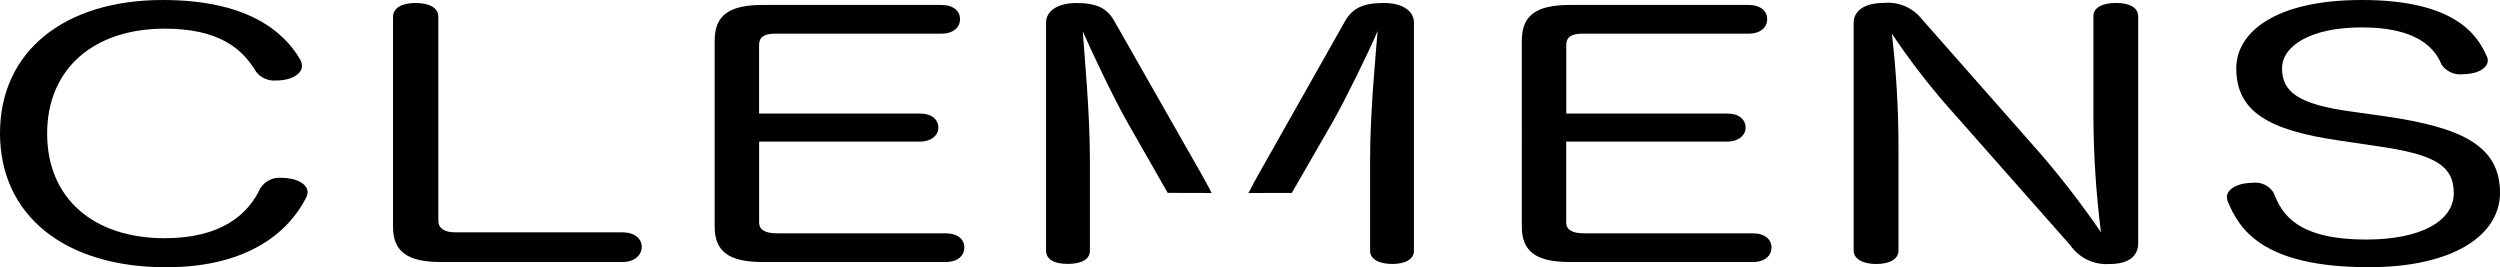
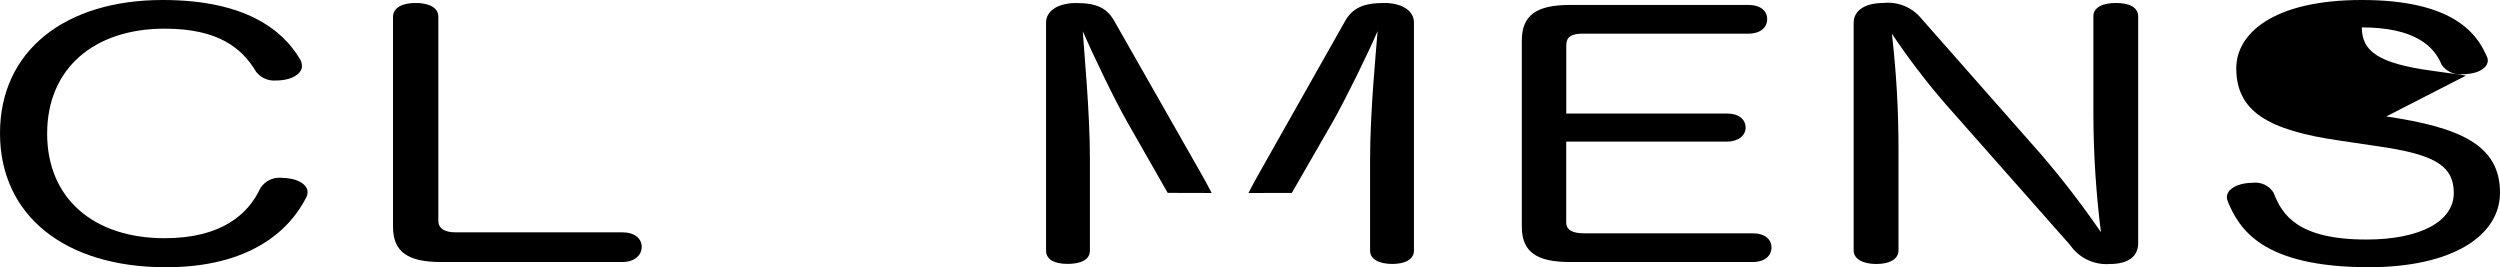
<svg xmlns="http://www.w3.org/2000/svg" id="Layer_1" viewBox="0 0 454.44 48.59">
  <g id="Group_50">
    <path id="Path_30" d="M54.55,10.79c.22.36.34.78.34,1.2,0,1.26-1.37,2.1-2.66,2.4-.67.17-1.37.25-2.06.24-1.39.12-2.74-.47-3.6-1.56-2.57-4.32-6.86-7.86-16.64-7.86-12.86,0-21.36,7.26-21.36,19.08s8.49,19.01,21.36,19.01c10.29,0,15.18-4.32,17.41-9.12.84-1.29,2.33-2.01,3.86-1.86.58,0,1.15.06,1.71.18,1.46.24,3,1.14,3,2.4,0,.36-.09.7-.26,1.02-3,5.94-10.21,12.66-25.47,12.66-18.43,0-30.18-9.43-30.18-24.36S11.75,0,29.59,0c15.09,0,21.87,5.52,24.96,10.79" />
    <path id="Path_31" d="M71.44,3.12c0-1.8,1.8-2.58,4.12-2.58s4.12.78,4.12,2.52v37.07c0,1.38,1.12,2.1,3.09,2.1h30.36c2.23,0,3.52,1.14,3.52,2.64s-1.3,2.76-3.52,2.76h-32.94c-6.09,0-8.75-1.86-8.75-6.42V3.12Z" />
-     <path id="Path_32" d="M138,40.49c0,1.38,1.3,1.92,3.17,1.92h30.69c2.23,0,3.43,1.08,3.43,2.58s-1.2,2.64-3.43,2.64h-33.2c-6.09,0-8.75-1.86-8.75-6.42V7.38c0-4.62,2.66-6.48,8.75-6.48h32.42c2.23,0,3.43,1.08,3.43,2.58s-1.2,2.64-3.43,2.64h-30.18c-2.06,0-2.92.66-2.92,2.1v12.42h29.25c2.14,0,3.34,1.08,3.34,2.58,0,1.38-1.3,2.52-3.34,2.52h-29.24v14.76Z" />
    <path id="Path_33" d="M226.94,35.08c.69-1.35,1.4-2.66,2.04-3.77l15.52-27.47c1.37-2.4,3.35-3.3,7.12-3.3,3.17,0,5.4,1.38,5.4,3.54v41.5c0,1.62-1.71,2.4-3.94,2.4s-4.03-.78-4.03-2.4v-16.6c0-8.52,1.04-19.25,1.37-23.34-1.63,3.84-5.83,12.42-8.15,16.49l-7.45,12.94M212.26,35.06l-7.21-12.63c-2.49-4.31-6.6-13.01-8.23-16.74.26,3.89,1.3,14.76,1.3,23.21v16.67c0,1.62-1.63,2.4-4.03,2.4s-3.94-.78-3.94-2.4V4.09c0-2.16,2.23-3.54,5.49-3.54,3.77,0,5.57.96,6.86,3.18l15.77,27.7c.57.98,1.27,2.27,1.98,3.65" />
    <path id="Path_34" d="M284.71,40.49c0,1.38,1.3,1.92,3.17,1.92h30.7c2.23,0,3.43,1.08,3.43,2.58s-1.2,2.64-3.43,2.64h-33.2c-6.09,0-8.75-1.86-8.75-6.42V7.38c0-4.62,2.66-6.48,8.75-6.48h32.42c2.23,0,3.43,1.08,3.43,2.58s-1.2,2.64-3.43,2.64h-30.17c-2.06,0-2.92.66-2.92,2.1v12.42h29.25c2.14,0,3.35,1.08,3.35,2.58,0,1.38-1.3,2.52-3.35,2.52h-29.26v14.76Z" />
    <path id="Path_35" d="M380.52,3c0-1.68,1.71-2.46,4.12-2.46s4.03.78,4.03,2.46v41.21c0,2.33-1.71,3.78-5.15,3.78-2.84.22-5.58-1.08-7.2-3.42l-22.73-25.73c-3.49-4.03-6.72-8.28-9.69-12.71.81,6.97,1.21,13.98,1.2,20.99v18.41c0,1.62-1.71,2.46-4.03,2.46s-4.12-.84-4.12-2.46V4.14c0-2.22,2.06-3.6,5.4-3.6,2.66-.29,5.27.8,6.95,2.88l21.62,24.53c3.92,4.55,7.58,9.31,10.98,14.26-.88-6.98-1.34-14.01-1.37-21.05V3Z" />
-     <path id="Path_36" d="M433.77,21.17c13.38,1.98,20.67,5.16,20.67,13.85,0,7.74-8.49,13.55-23.84,13.55-19.56,0-23.59-7.08-25.64-11.93-.09-.25-.15-.51-.17-.78,0-1.32,1.46-2.22,3.26-2.52.48-.07.97-.11,1.46-.12,1.5-.18,2.97.52,3.77,1.8,1.54,4.02,4.37,8.52,16.89,8.52,9.78,0,15.87-3.3,15.87-8.46s-3.86-7.08-13.98-8.52l-6.86-1.02c-12.87-1.86-18.7-5.28-18.7-13.14C406.5,6.12,413.19,0,429.32,0s20.75,5.76,22.64,10.08c.16.27.25.58.26.9,0,1.26-1.46,2.16-3.17,2.4-.48.07-.97.11-1.46.12-1.48.15-2.92-.52-3.77-1.74-1.37-3.42-4.98-6.78-14.5-6.78s-14.5,3.48-14.5,7.44c0,4.32,3,6.54,12.61,7.86l6.34.89Z" />
+     <path id="Path_36" d="M433.77,21.17c13.38,1.98,20.67,5.16,20.67,13.85,0,7.74-8.49,13.55-23.84,13.55-19.56,0-23.59-7.08-25.64-11.93-.09-.25-.15-.51-.17-.78,0-1.32,1.46-2.22,3.26-2.52.48-.07.97-.11,1.46-.12,1.5-.18,2.97.52,3.77,1.8,1.54,4.02,4.37,8.52,16.89,8.52,9.78,0,15.87-3.3,15.87-8.46s-3.86-7.08-13.98-8.52l-6.86-1.02c-12.87-1.86-18.7-5.28-18.7-13.14C406.5,6.12,413.19,0,429.32,0s20.75,5.76,22.64,10.08c.16.27.25.58.26.9,0,1.26-1.46,2.16-3.17,2.4-.48.07-.97.11-1.46.12-1.48.15-2.92-.52-3.77-1.74-1.37-3.42-4.98-6.78-14.5-6.78c0,4.32,3,6.54,12.61,7.86l6.34.89Z" />
  </g>
</svg>